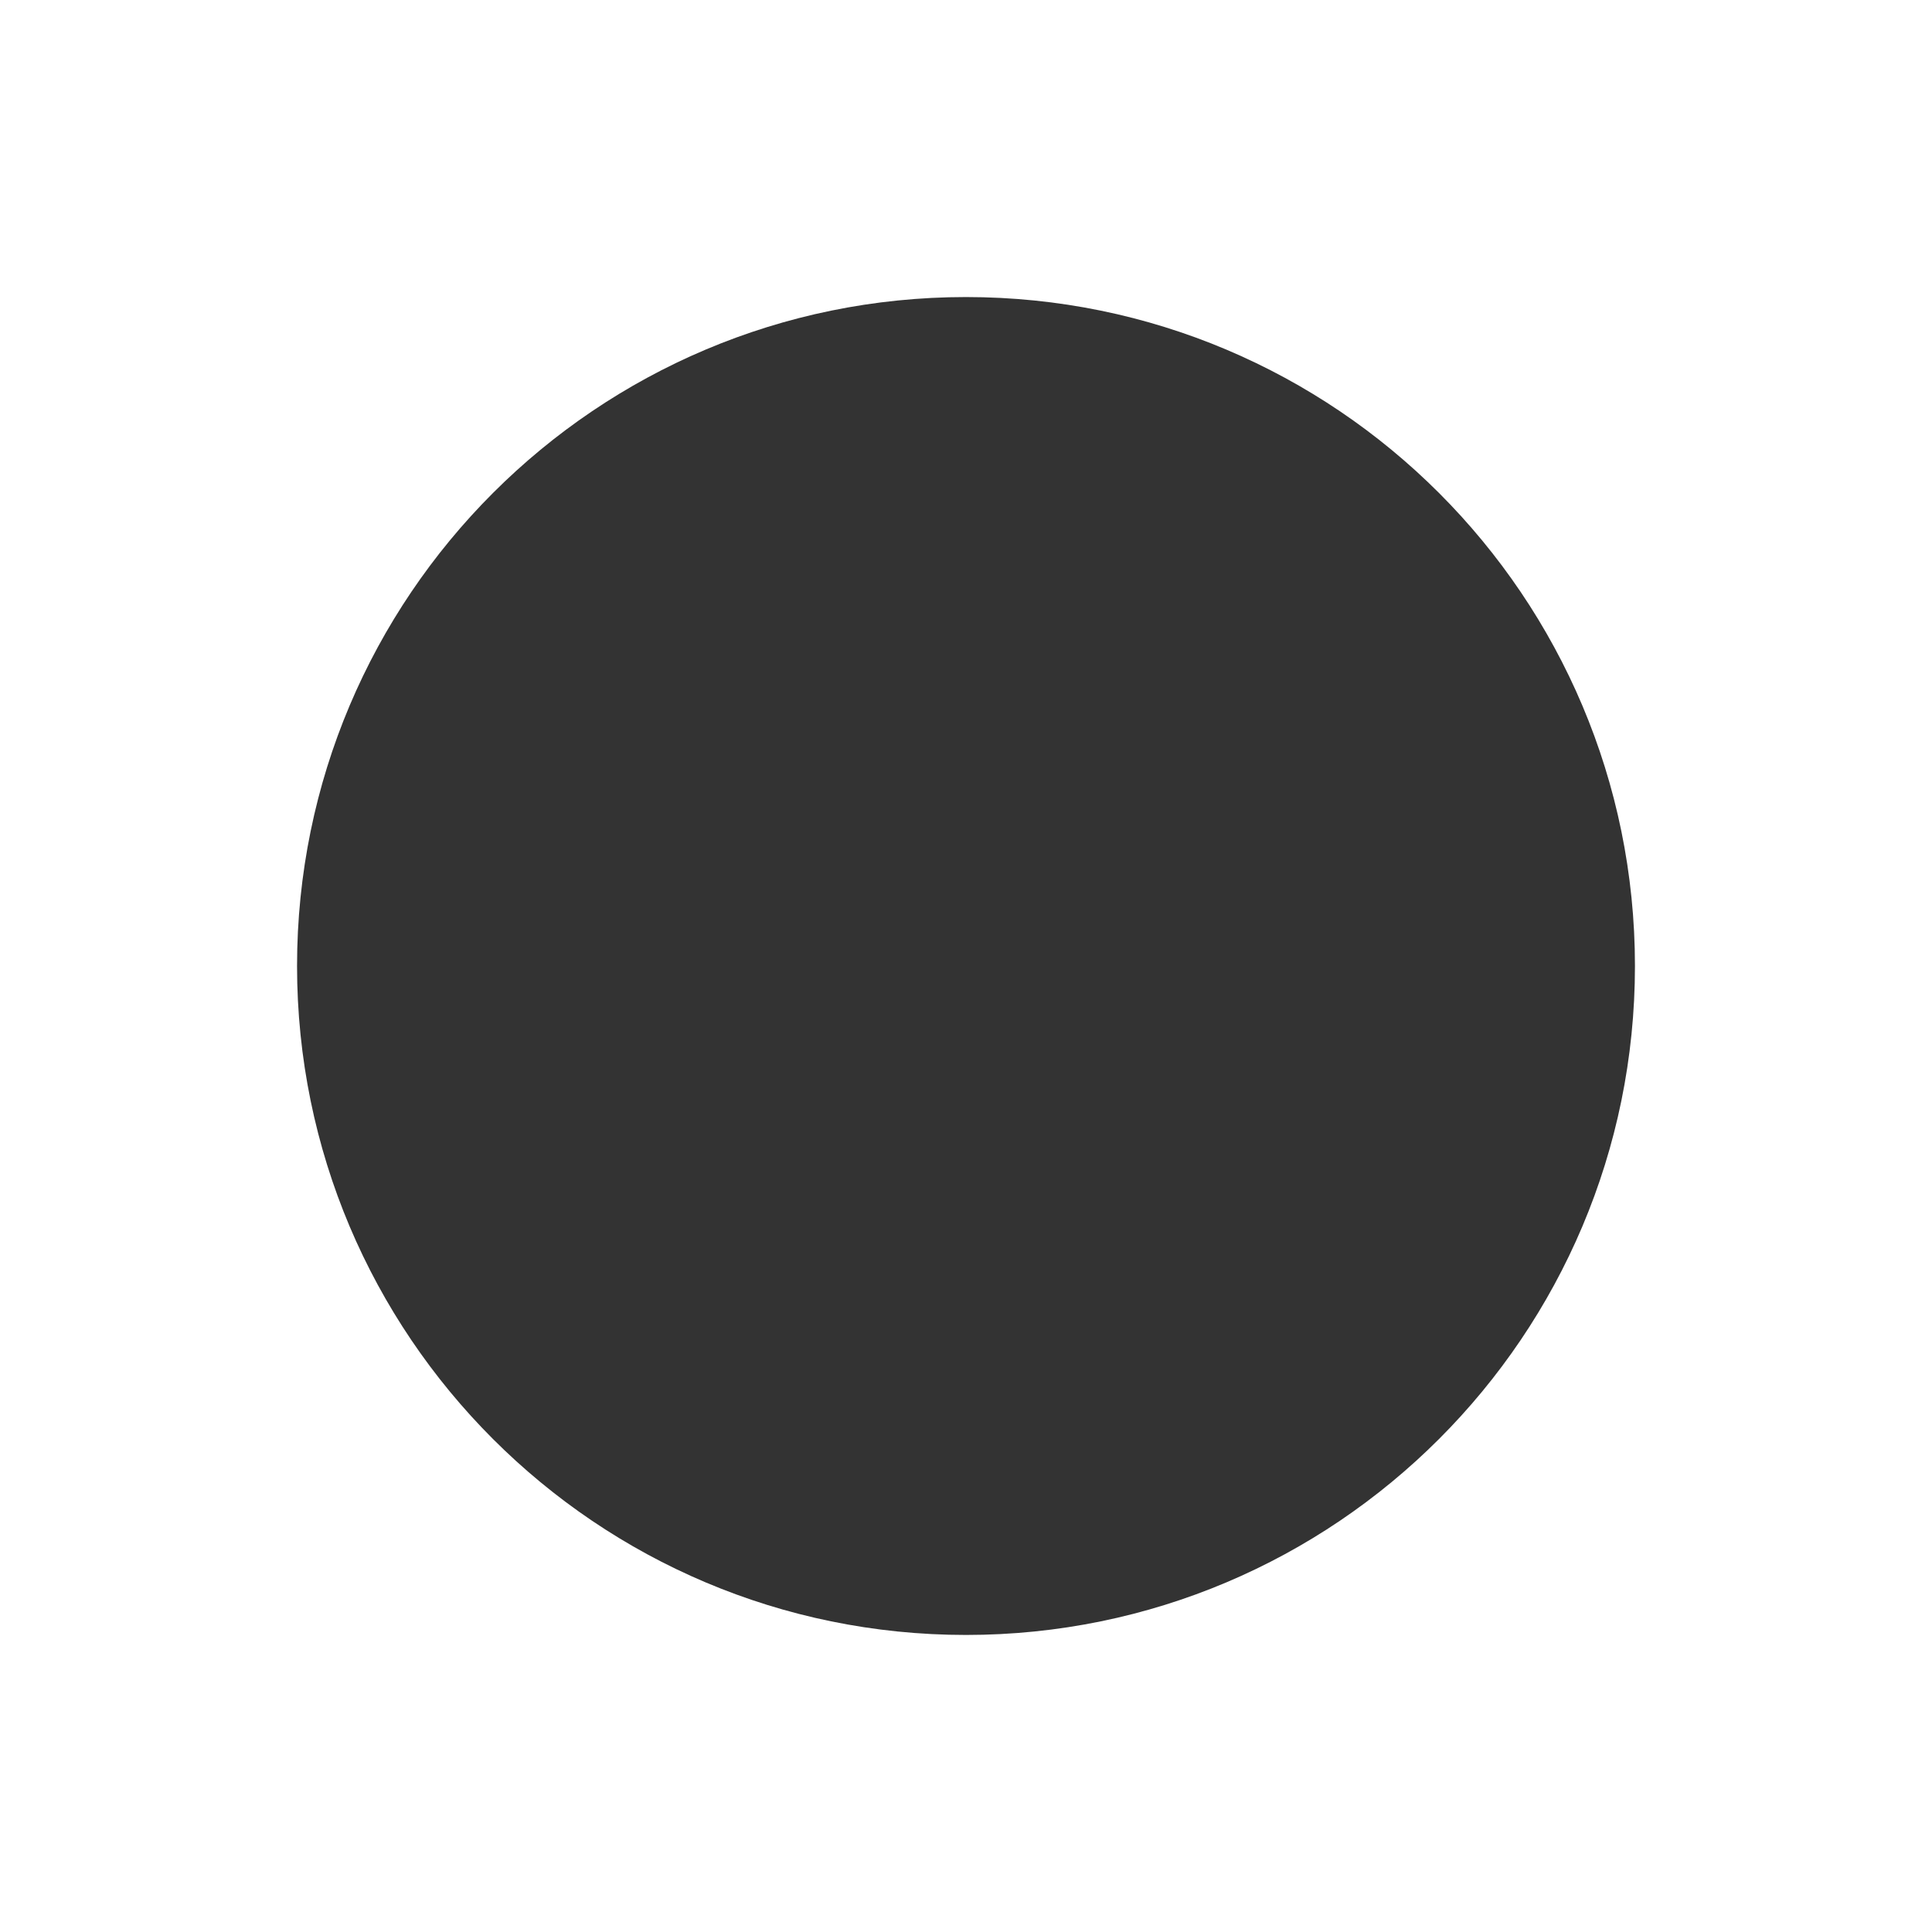
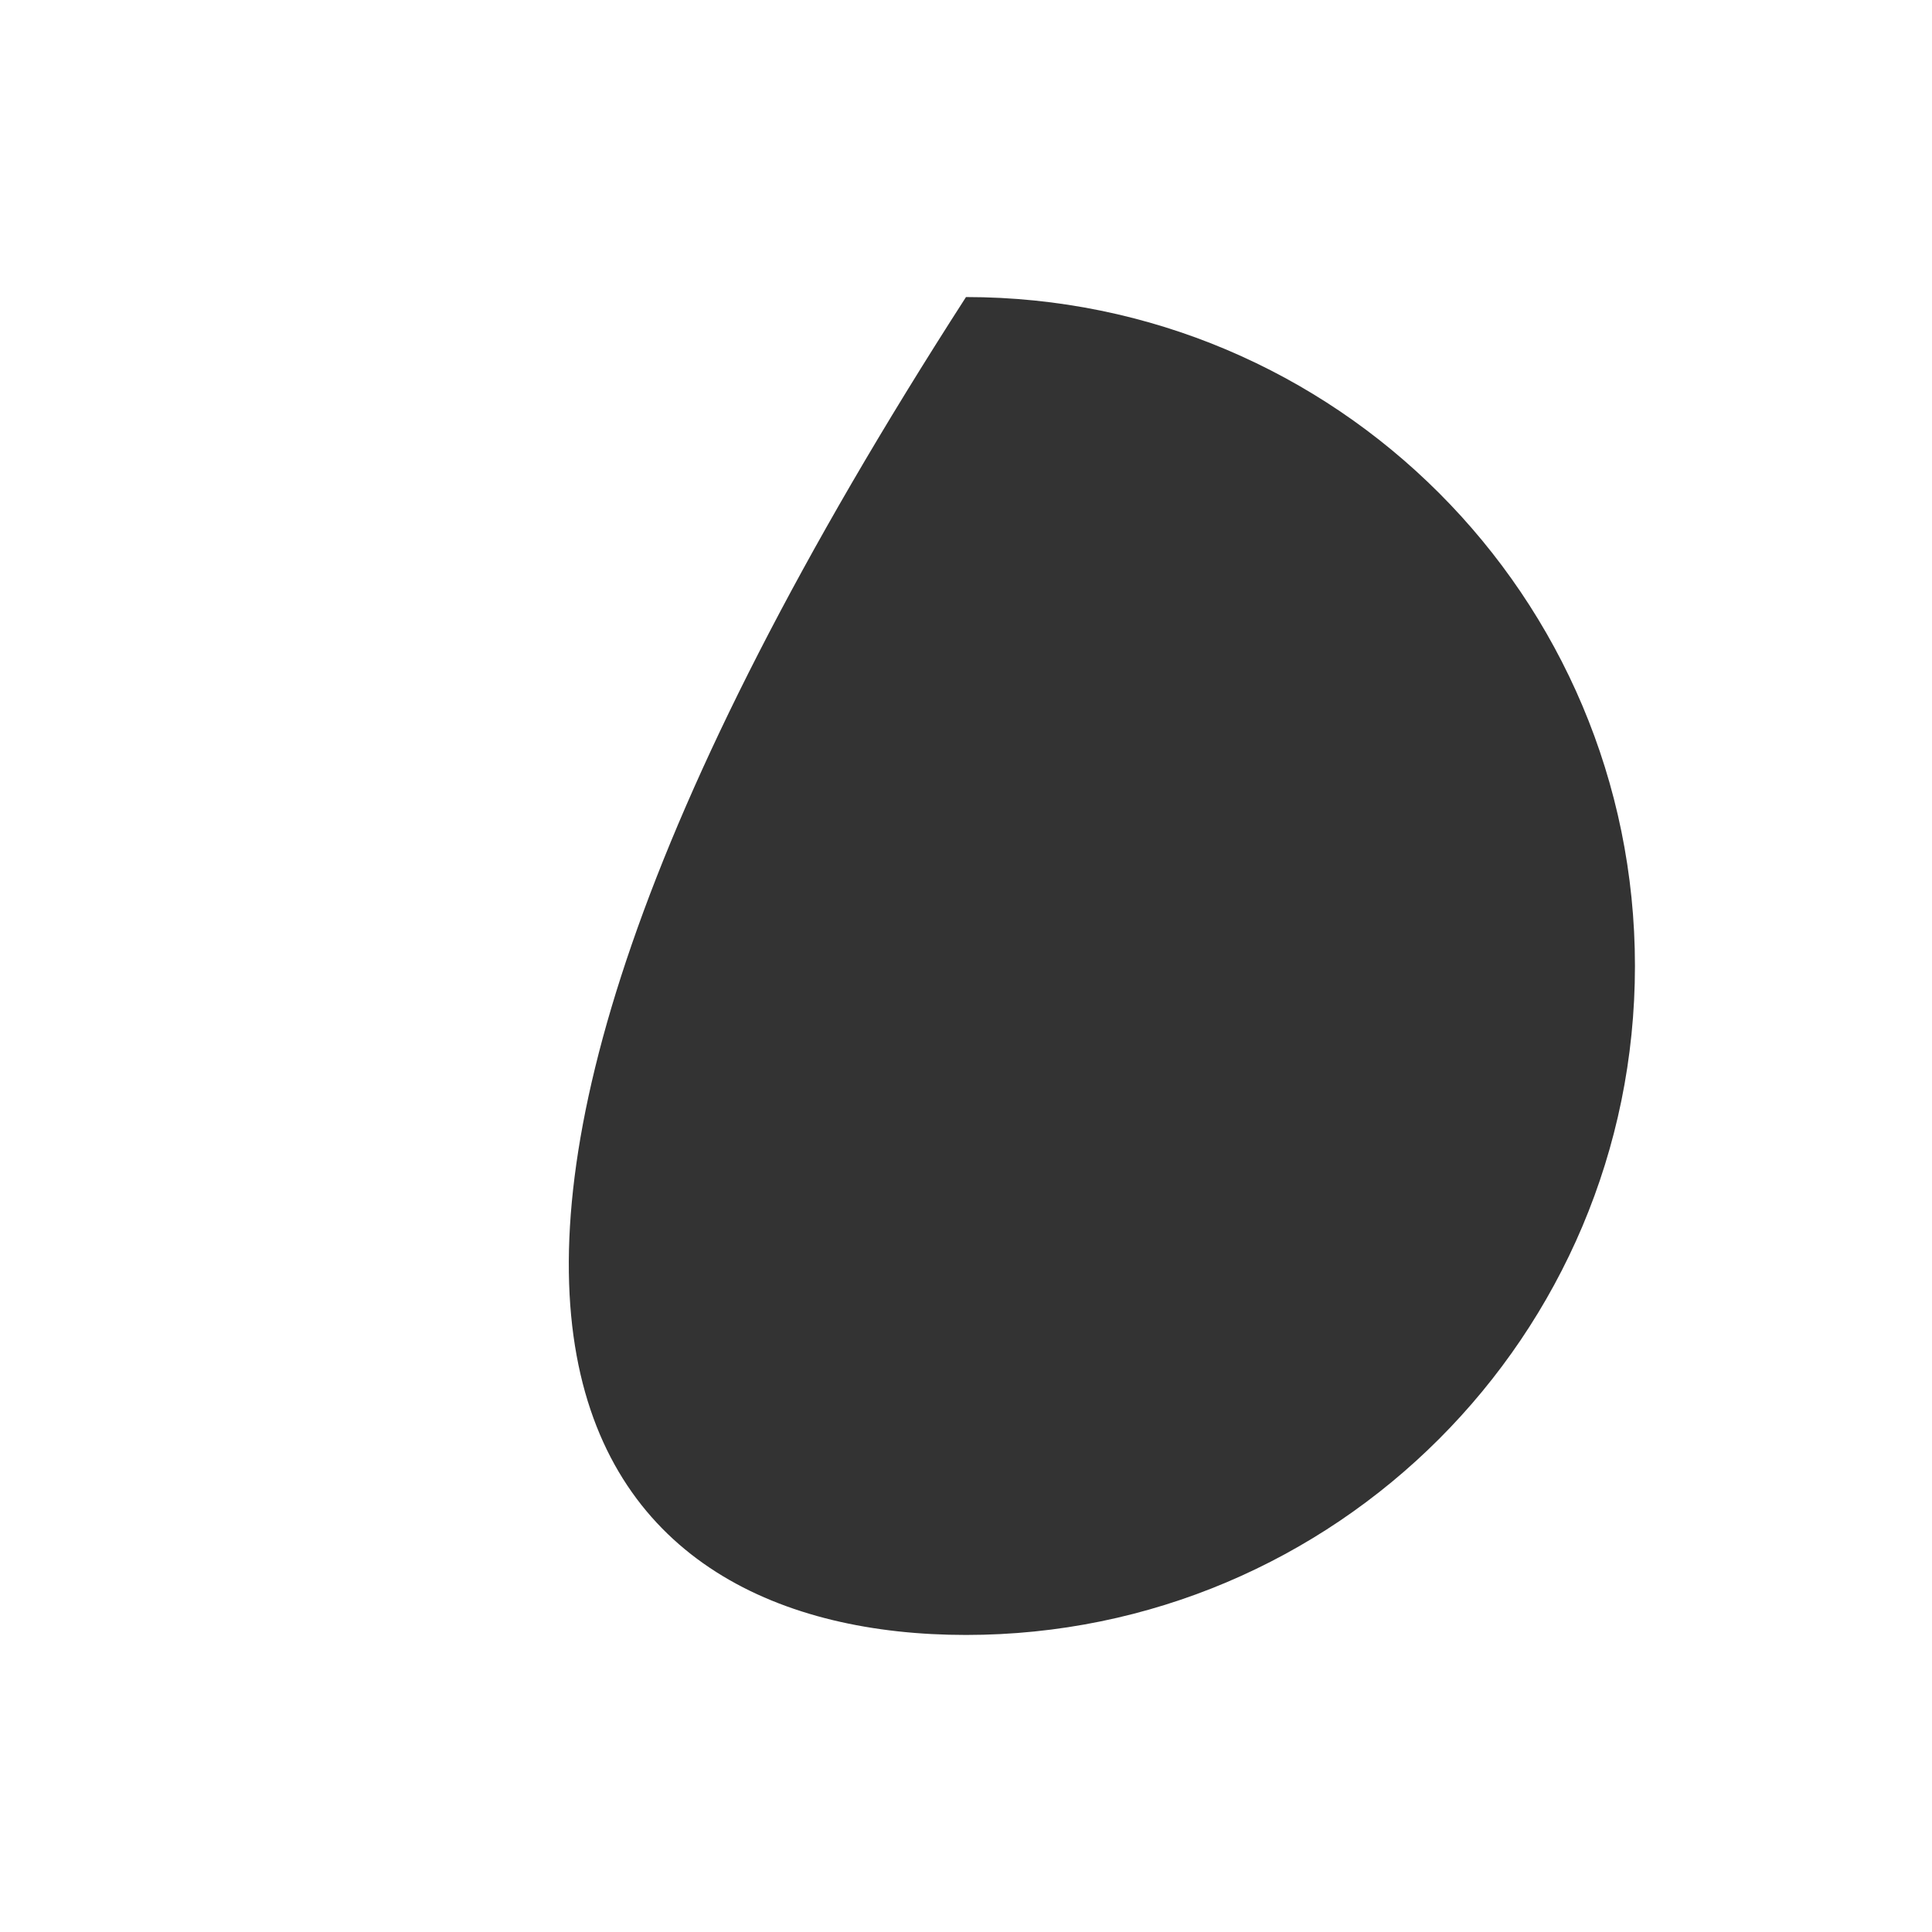
<svg xmlns="http://www.w3.org/2000/svg" width="826" height="826" viewBox="0 0 826 826" fill="none">
  <rect x="0" y="0" width="826" height="826" fill="#333333" stroke="none" />
-   <path fill-rule="evenodd" clip-rule="evenodd" d="M826 0H0V826H826V0ZM413 127C255.047 127 127 255.047 127 413C127 570.953 255.047 699 413 699C570.953 699 699 570.953 699 413C699 255.047 570.953 127 413 127Z" fill="white" />
+   <path fill-rule="evenodd" clip-rule="evenodd" d="M826 0H0V826H826V0ZM413 127C127 570.953 255.047 699 413 699C570.953 699 699 570.953 699 413C699 255.047 570.953 127 413 127Z" fill="white" />
</svg>